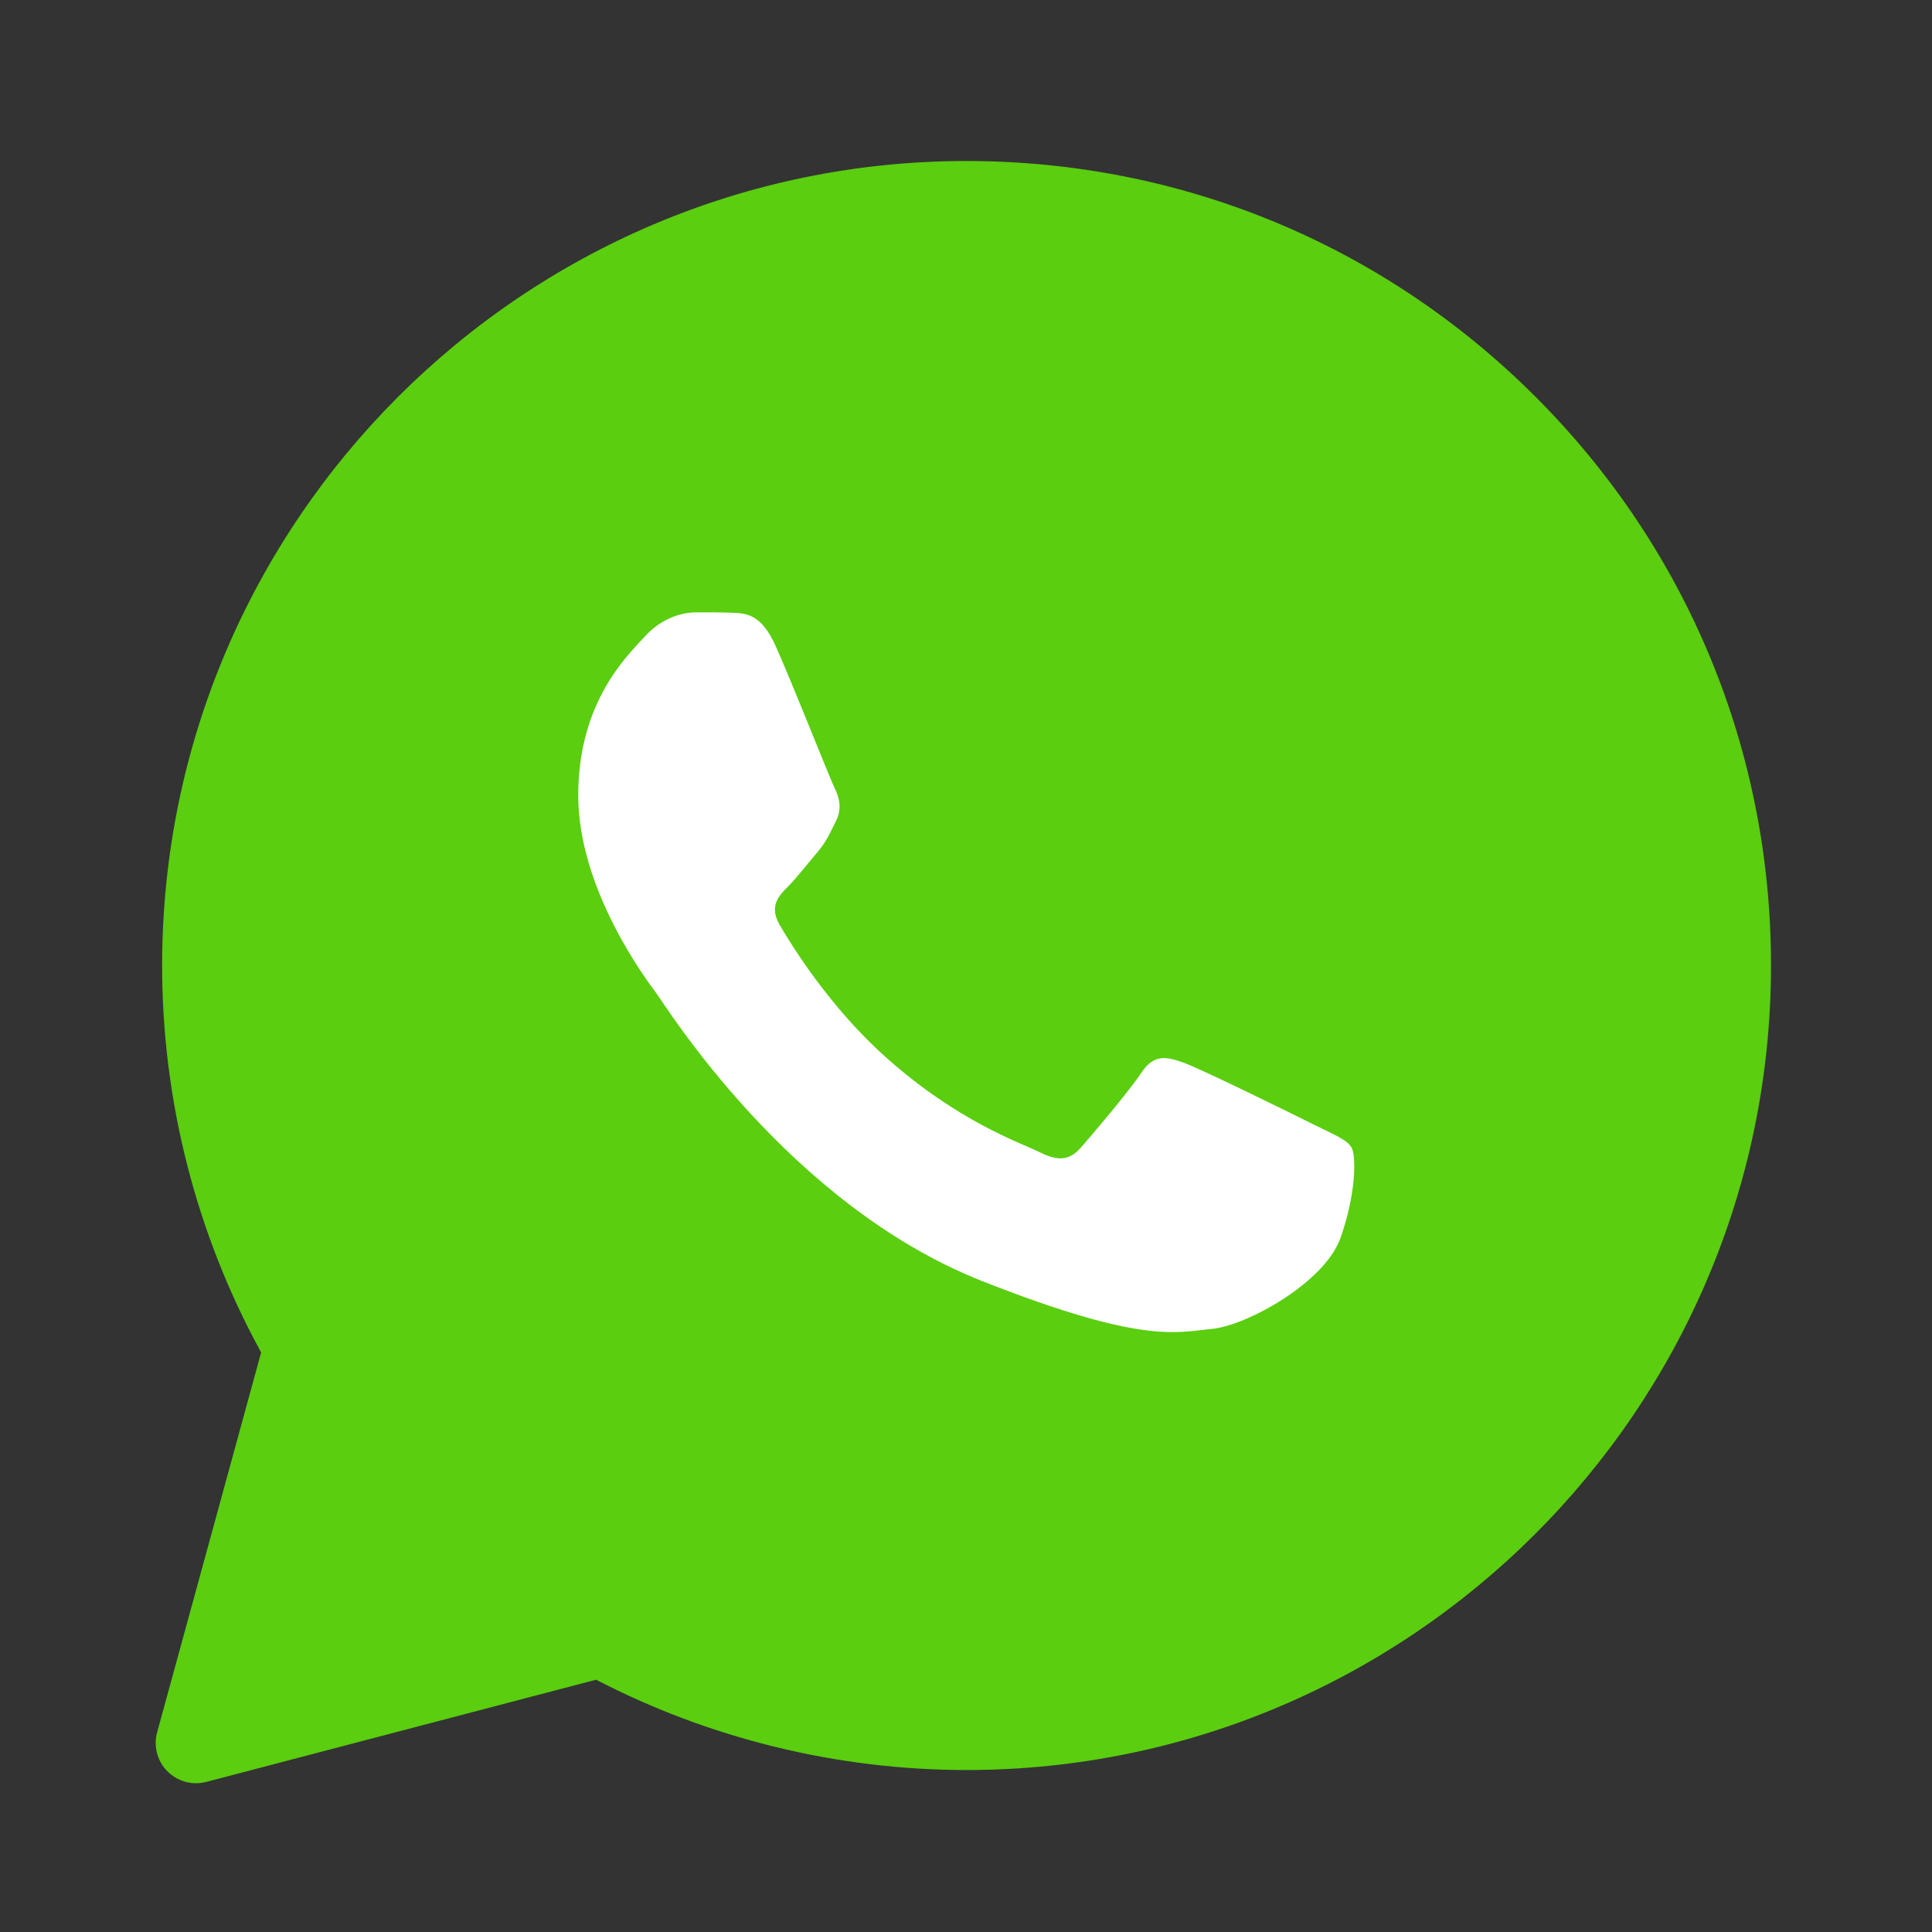
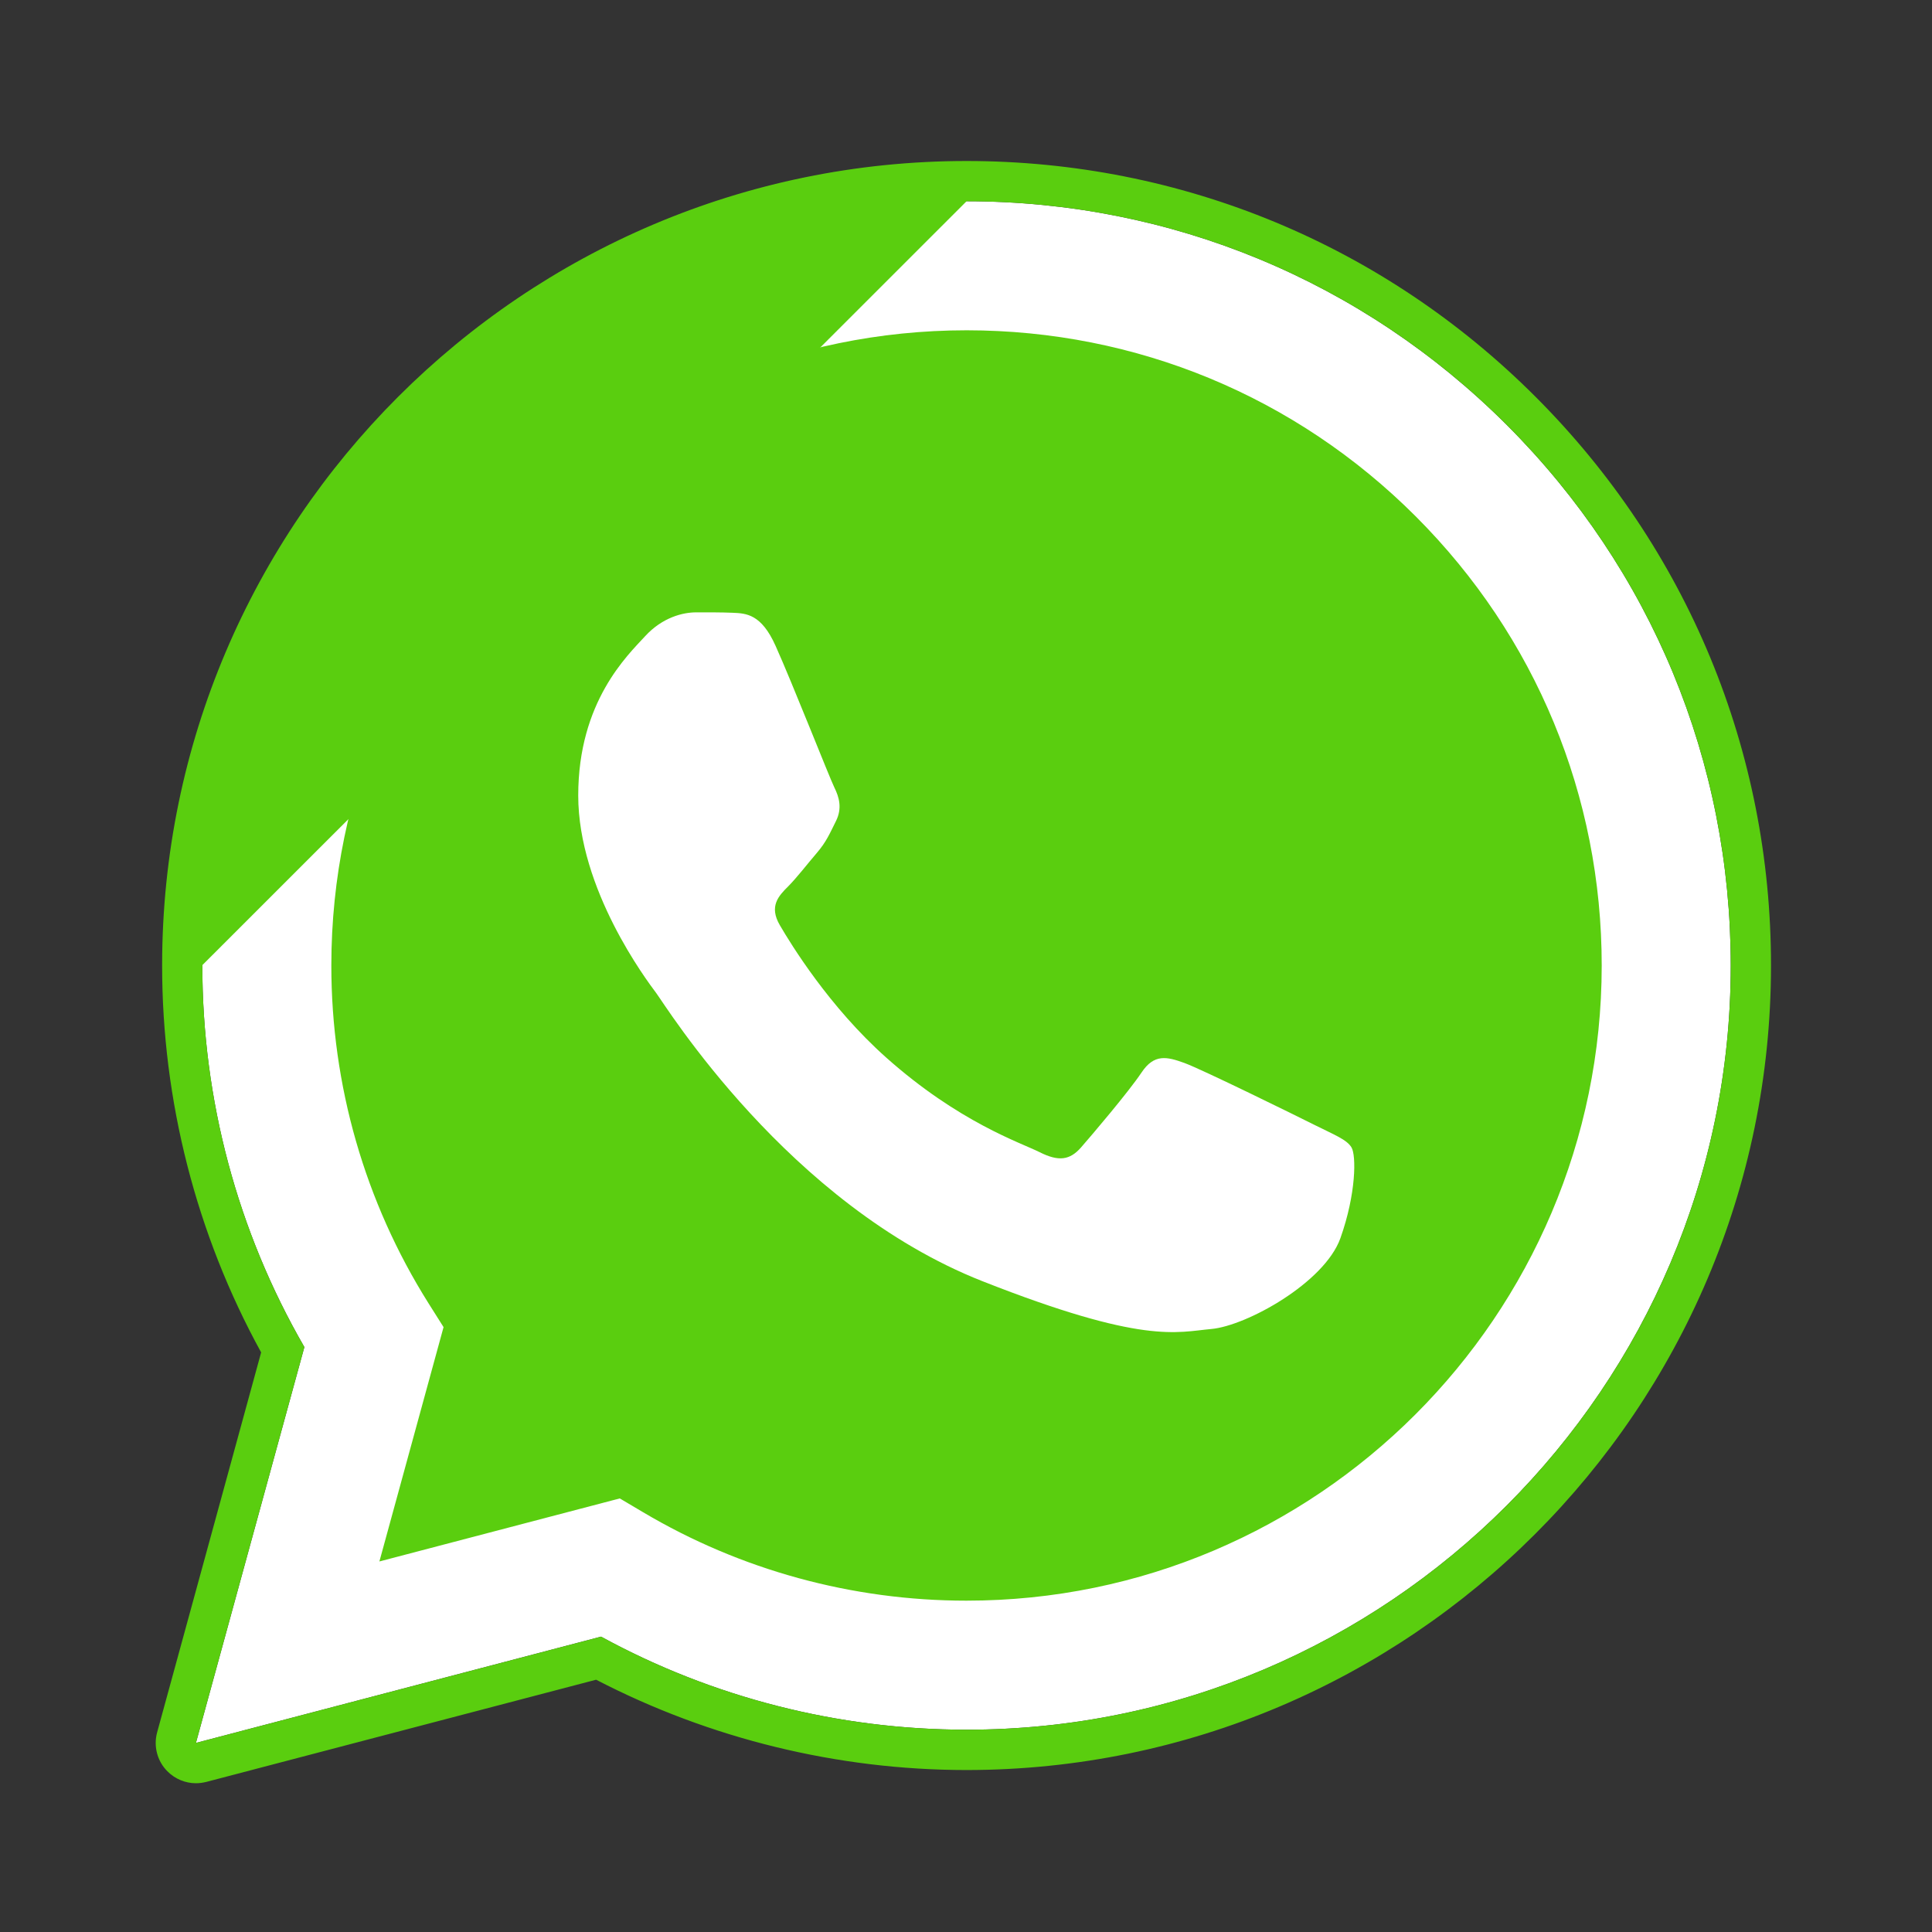
<svg xmlns="http://www.w3.org/2000/svg" width="24" height="24" viewBox="0 0 24 24" fill="none">
  <rect x="0" y="0" width="24" height="24" fill="#333333" stroke="none" />
  <g clip-path="url(#clip0_157_762)">
    <path d="M2.434 21.651L3.781 16.734C2.95 15.295 2.513 13.662 2.513 11.989C2.516 6.757 6.774 2.5 12.007 2.5C14.546 2.501 16.929 3.49 18.722 5.283C20.514 7.077 21.501 9.461 21.5 11.997C21.498 17.23 17.239 21.487 12.007 21.487H12.003C10.414 21.486 8.853 21.088 7.466 20.331L2.434 21.651Z" fill="white" />
-     <path d="M2.434 21.901C2.368 21.901 2.304 21.875 2.257 21.828C2.194 21.764 2.17 21.672 2.193 21.586L3.513 16.768C2.695 15.315 2.263 13.665 2.264 11.99C2.266 6.619 6.637 2.25 12.007 2.25C14.612 2.251 17.06 3.265 18.899 5.106C20.739 6.948 21.751 9.395 21.75 11.997C21.748 17.367 17.377 21.737 12.007 21.737C10.413 21.736 8.835 21.343 7.435 20.599L2.498 21.893C2.477 21.899 2.456 21.901 2.434 21.901Z" fill="#5ACE0F" />
-     <path d="M12.007 2.5C14.546 2.501 16.93 3.49 18.722 5.283C20.514 7.077 21.501 9.461 21.5 11.997C21.498 17.23 17.239 21.487 12.007 21.487H12.003C10.415 21.486 8.853 21.088 7.467 20.331L2.434 21.651L3.781 16.734C2.95 15.295 2.513 13.662 2.514 11.989C2.516 6.757 6.774 2.5 12.007 2.5ZM12.007 2C6.499 2 2.016 6.481 2.014 11.989C2.013 13.673 2.438 15.332 3.244 16.8L1.952 21.52C1.905 21.692 1.953 21.877 2.079 22.003C2.174 22.099 2.302 22.152 2.434 22.152C2.477 22.152 2.519 22.146 2.561 22.136L7.405 20.866C8.819 21.599 10.403 21.987 12.003 21.988C17.515 21.988 21.998 17.506 22 11.998C22.002 9.328 20.963 6.818 19.076 4.93C17.189 3.042 14.678 2.001 12.007 2Z" fill="#5ACE0F" />
+     <path d="M12.007 2.5C14.546 2.501 16.93 3.49 18.722 5.283C20.514 7.077 21.501 9.461 21.5 11.997C21.498 17.23 17.239 21.487 12.007 21.487H12.003C10.415 21.486 8.853 21.088 7.467 20.331L2.434 21.651L3.781 16.734C2.95 15.295 2.513 13.662 2.514 11.989ZM12.007 2C6.499 2 2.016 6.481 2.014 11.989C2.013 13.673 2.438 15.332 3.244 16.8L1.952 21.52C1.905 21.692 1.953 21.877 2.079 22.003C2.174 22.099 2.302 22.152 2.434 22.152C2.477 22.152 2.519 22.146 2.561 22.136L7.405 20.866C8.819 21.599 10.403 21.987 12.003 21.988C17.515 21.988 21.998 17.506 22 11.998C22.002 9.328 20.963 6.818 19.076 4.93C17.189 3.042 14.678 2.001 12.007 2Z" fill="#5ACE0F" />
    <path d="M17.588 6.416C16.098 4.925 14.117 4.104 12.009 4.103C7.657 4.103 4.118 7.641 4.116 11.99C4.115 13.48 4.532 14.931 5.322 16.188L5.51 16.486L4.713 19.397L7.699 18.614L7.988 18.785C9.199 19.504 10.588 19.884 12.004 19.884H12.007C16.356 19.884 19.895 16.346 19.897 11.996C19.898 9.889 19.078 7.907 17.588 6.416Z" fill="#5ACE0F" />
    <path fill-rule="evenodd" clip-rule="evenodd" d="M9.634 8.022C9.457 7.627 9.27 7.619 9.1 7.612C8.962 7.606 8.804 7.607 8.646 7.607C8.488 7.607 8.231 7.666 8.013 7.904C7.796 8.141 7.183 8.715 7.183 9.882C7.183 11.049 8.033 12.177 8.151 12.335C8.27 12.493 9.792 14.964 12.203 15.915C14.207 16.705 14.615 16.548 15.05 16.509C15.485 16.469 16.453 15.935 16.651 15.381C16.848 14.827 16.848 14.353 16.789 14.254C16.73 14.155 16.572 14.096 16.335 13.977C16.098 13.858 14.931 13.284 14.714 13.205C14.496 13.126 14.338 13.087 14.18 13.324C14.022 13.561 13.567 14.096 13.429 14.254C13.29 14.412 13.152 14.432 12.915 14.313C12.678 14.194 11.914 13.944 11.007 13.136C10.302 12.508 9.826 11.731 9.688 11.494C9.549 11.257 9.673 11.128 9.792 11.01C9.898 10.903 10.029 10.733 10.148 10.594C10.266 10.456 10.306 10.357 10.385 10.199C10.464 10.04 10.424 9.902 10.365 9.783C10.306 9.664 9.845 8.491 9.634 8.022Z" fill="white" />
  </g>
  <defs>
    <clipPath id="clip0_157_762">
      <rect width="24" height="24" fill="white" />
    </clipPath>
  </defs>
</svg>